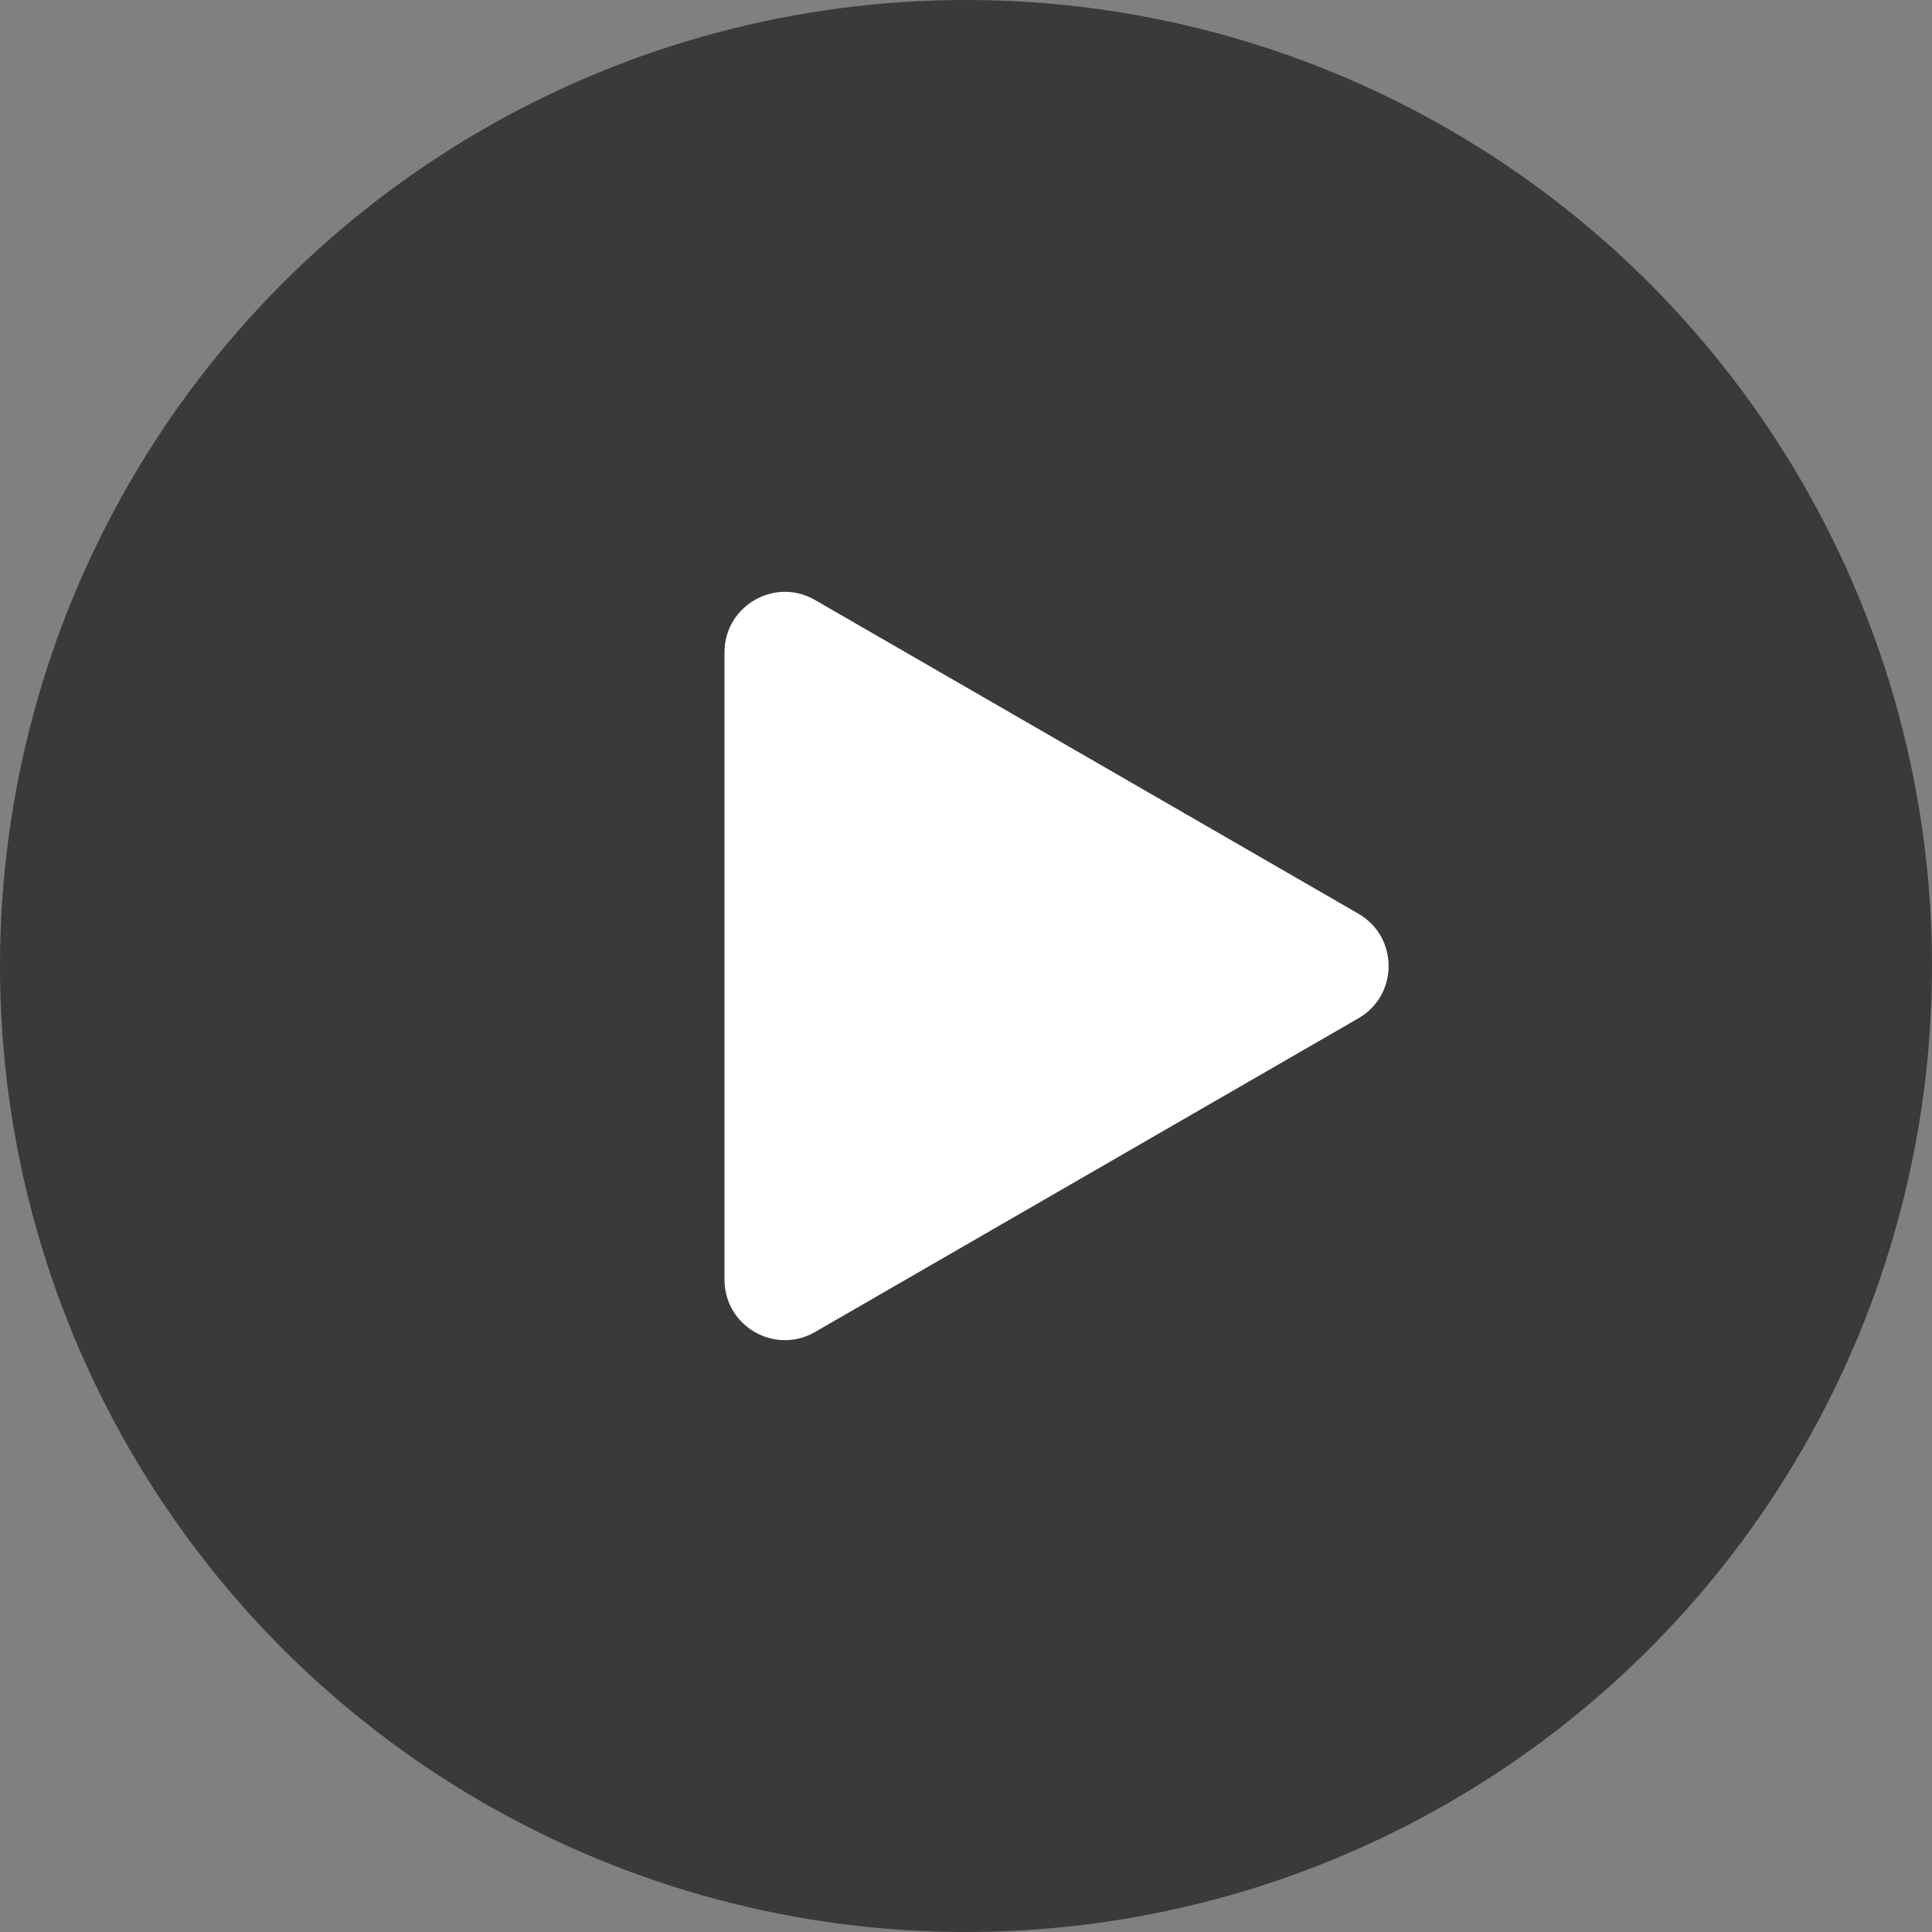
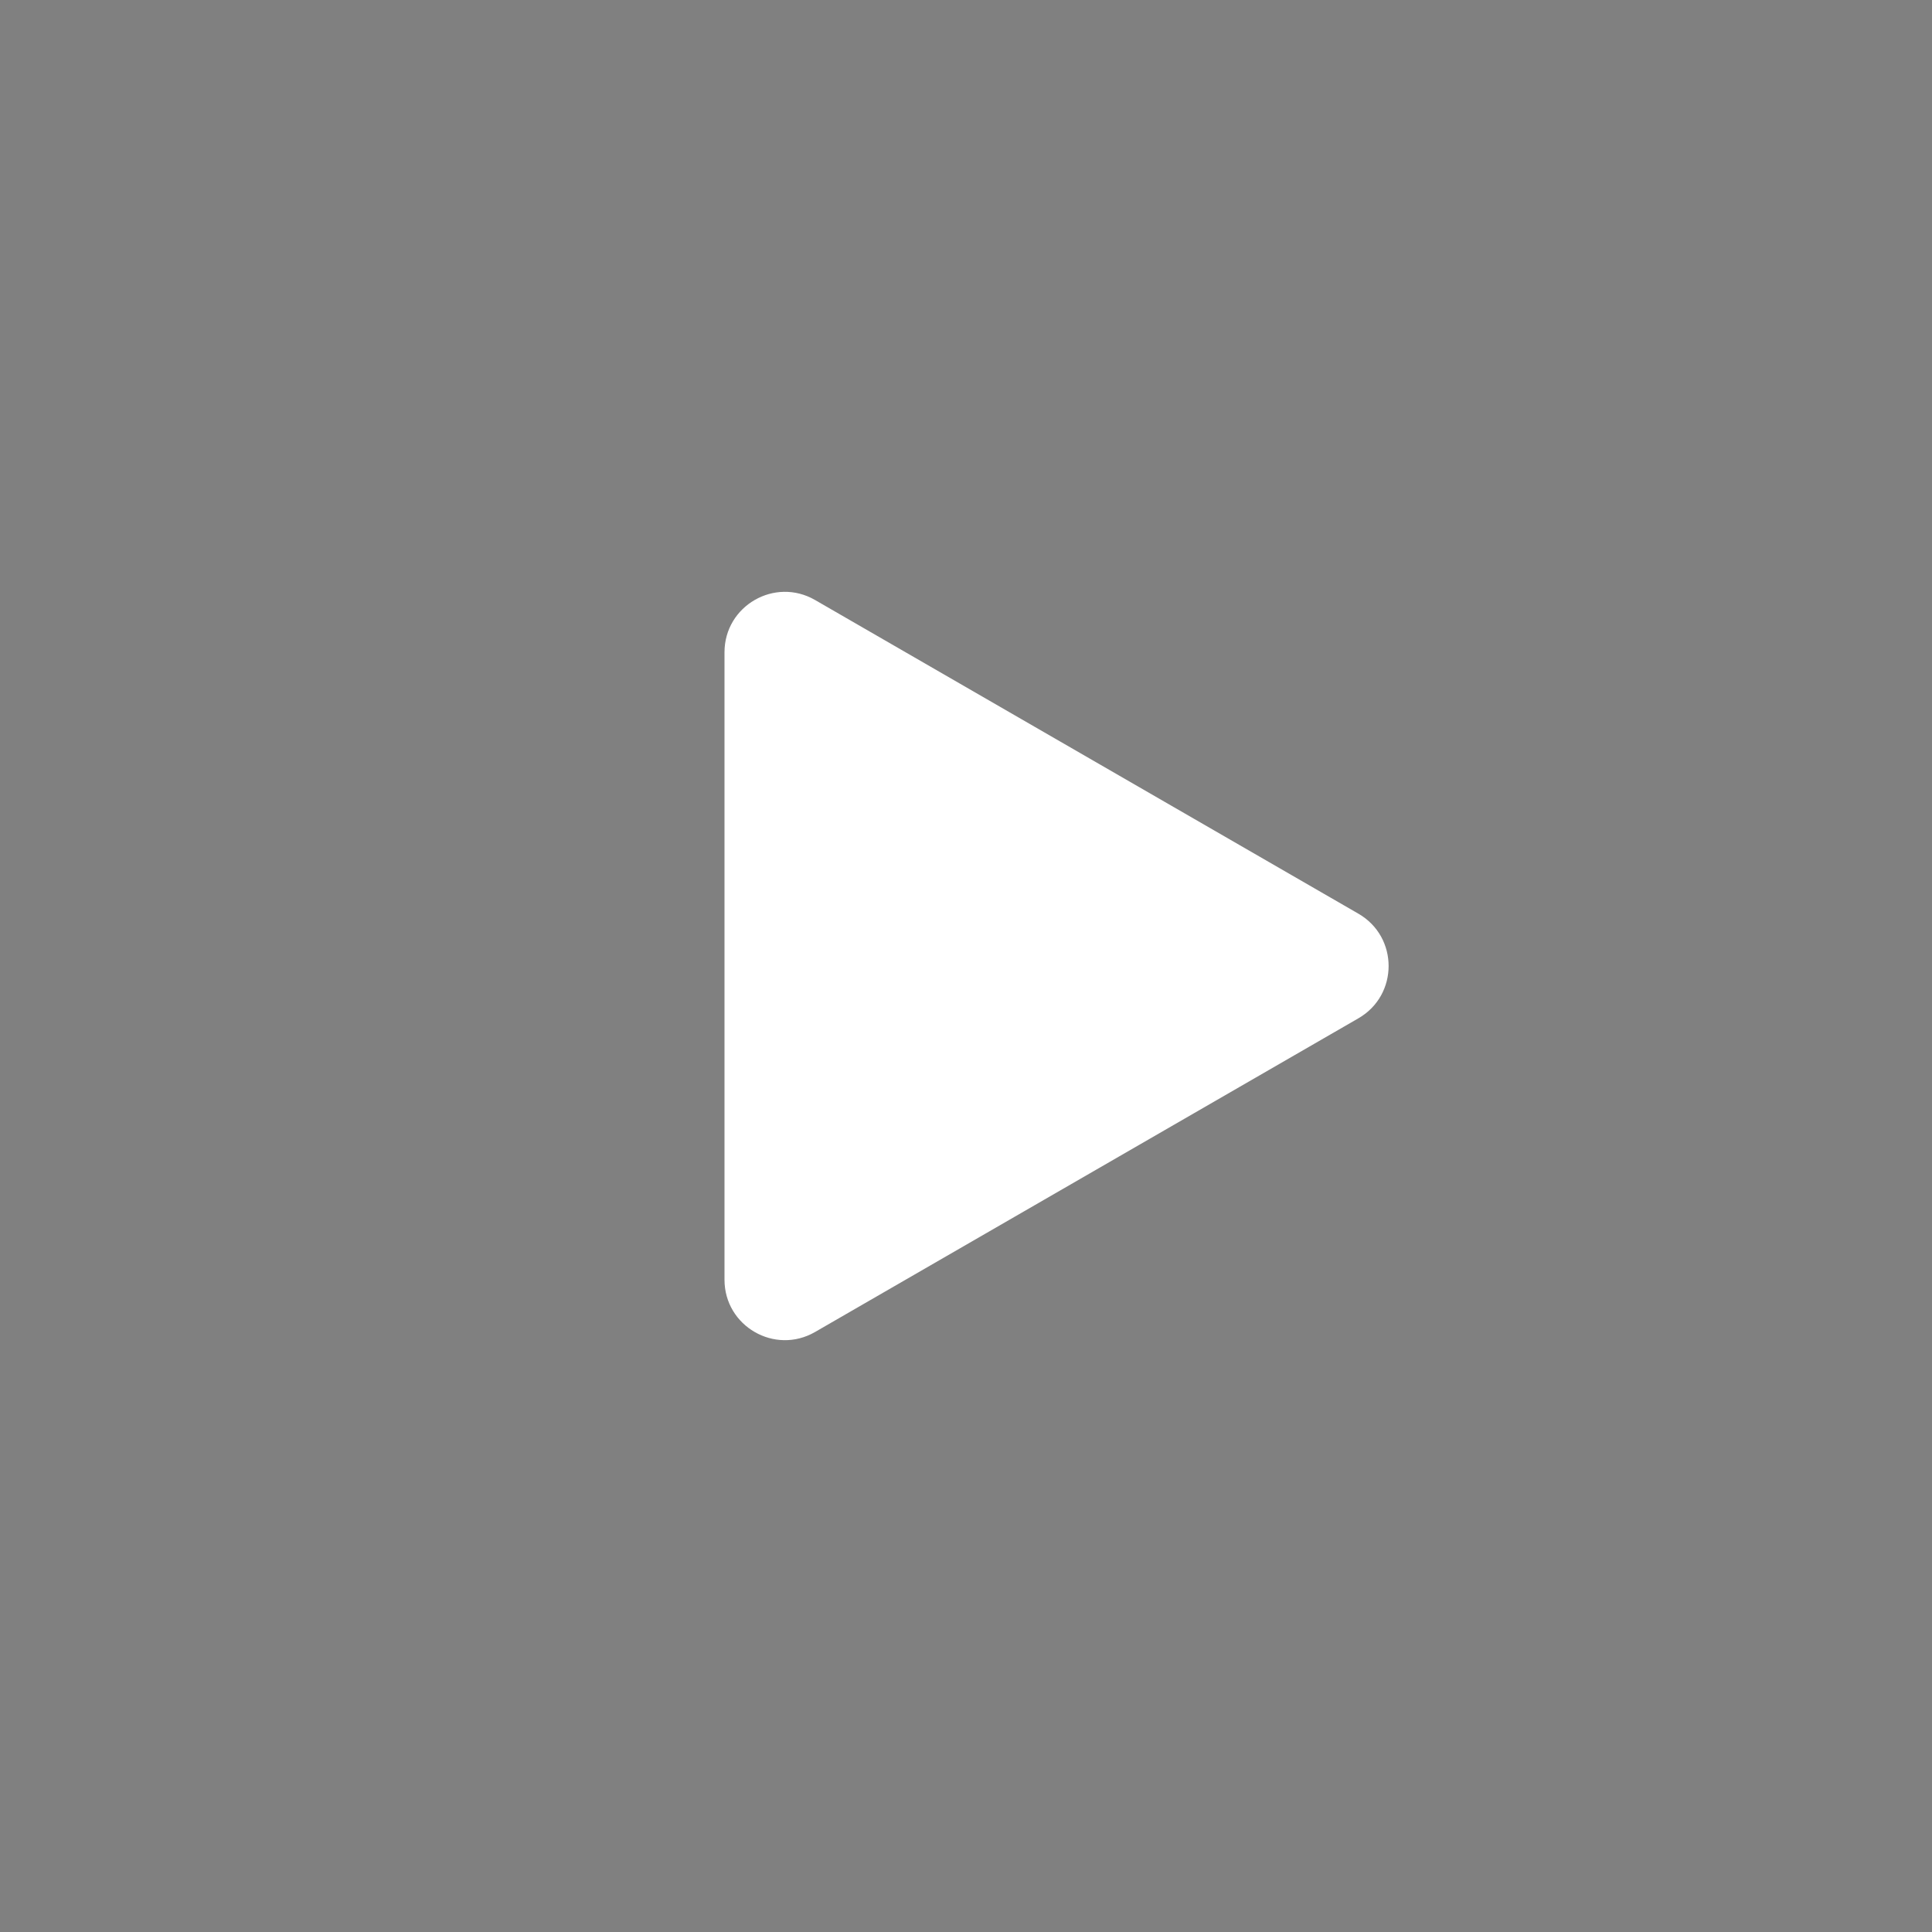
<svg xmlns="http://www.w3.org/2000/svg" width="64" height="64" viewBox="0 0 64 64" fill="none">
  <rect x="0" y="0" width="64" height="64" fill="#808080" stroke="none" />
-   <circle cx="32" cy="32" r="32" fill="black" fill-opacity="0.55" />
-   <path d="M45 30.268C46.333 31.038 46.333 32.962 45 33.732L27 44.124C25.667 44.894 24 43.932 24 42.392L24 21.608C24 20.068 25.667 19.106 27 19.876L45 30.268Z" fill="white" />
+   <path d="M45 30.268C46.333 31.038 46.333 32.962 45 33.732L27 44.124C25.667 44.894 24 43.932 24 42.392L24 21.608C24 20.068 25.667 19.106 27 19.876L45 30.268" fill="white" />
</svg>